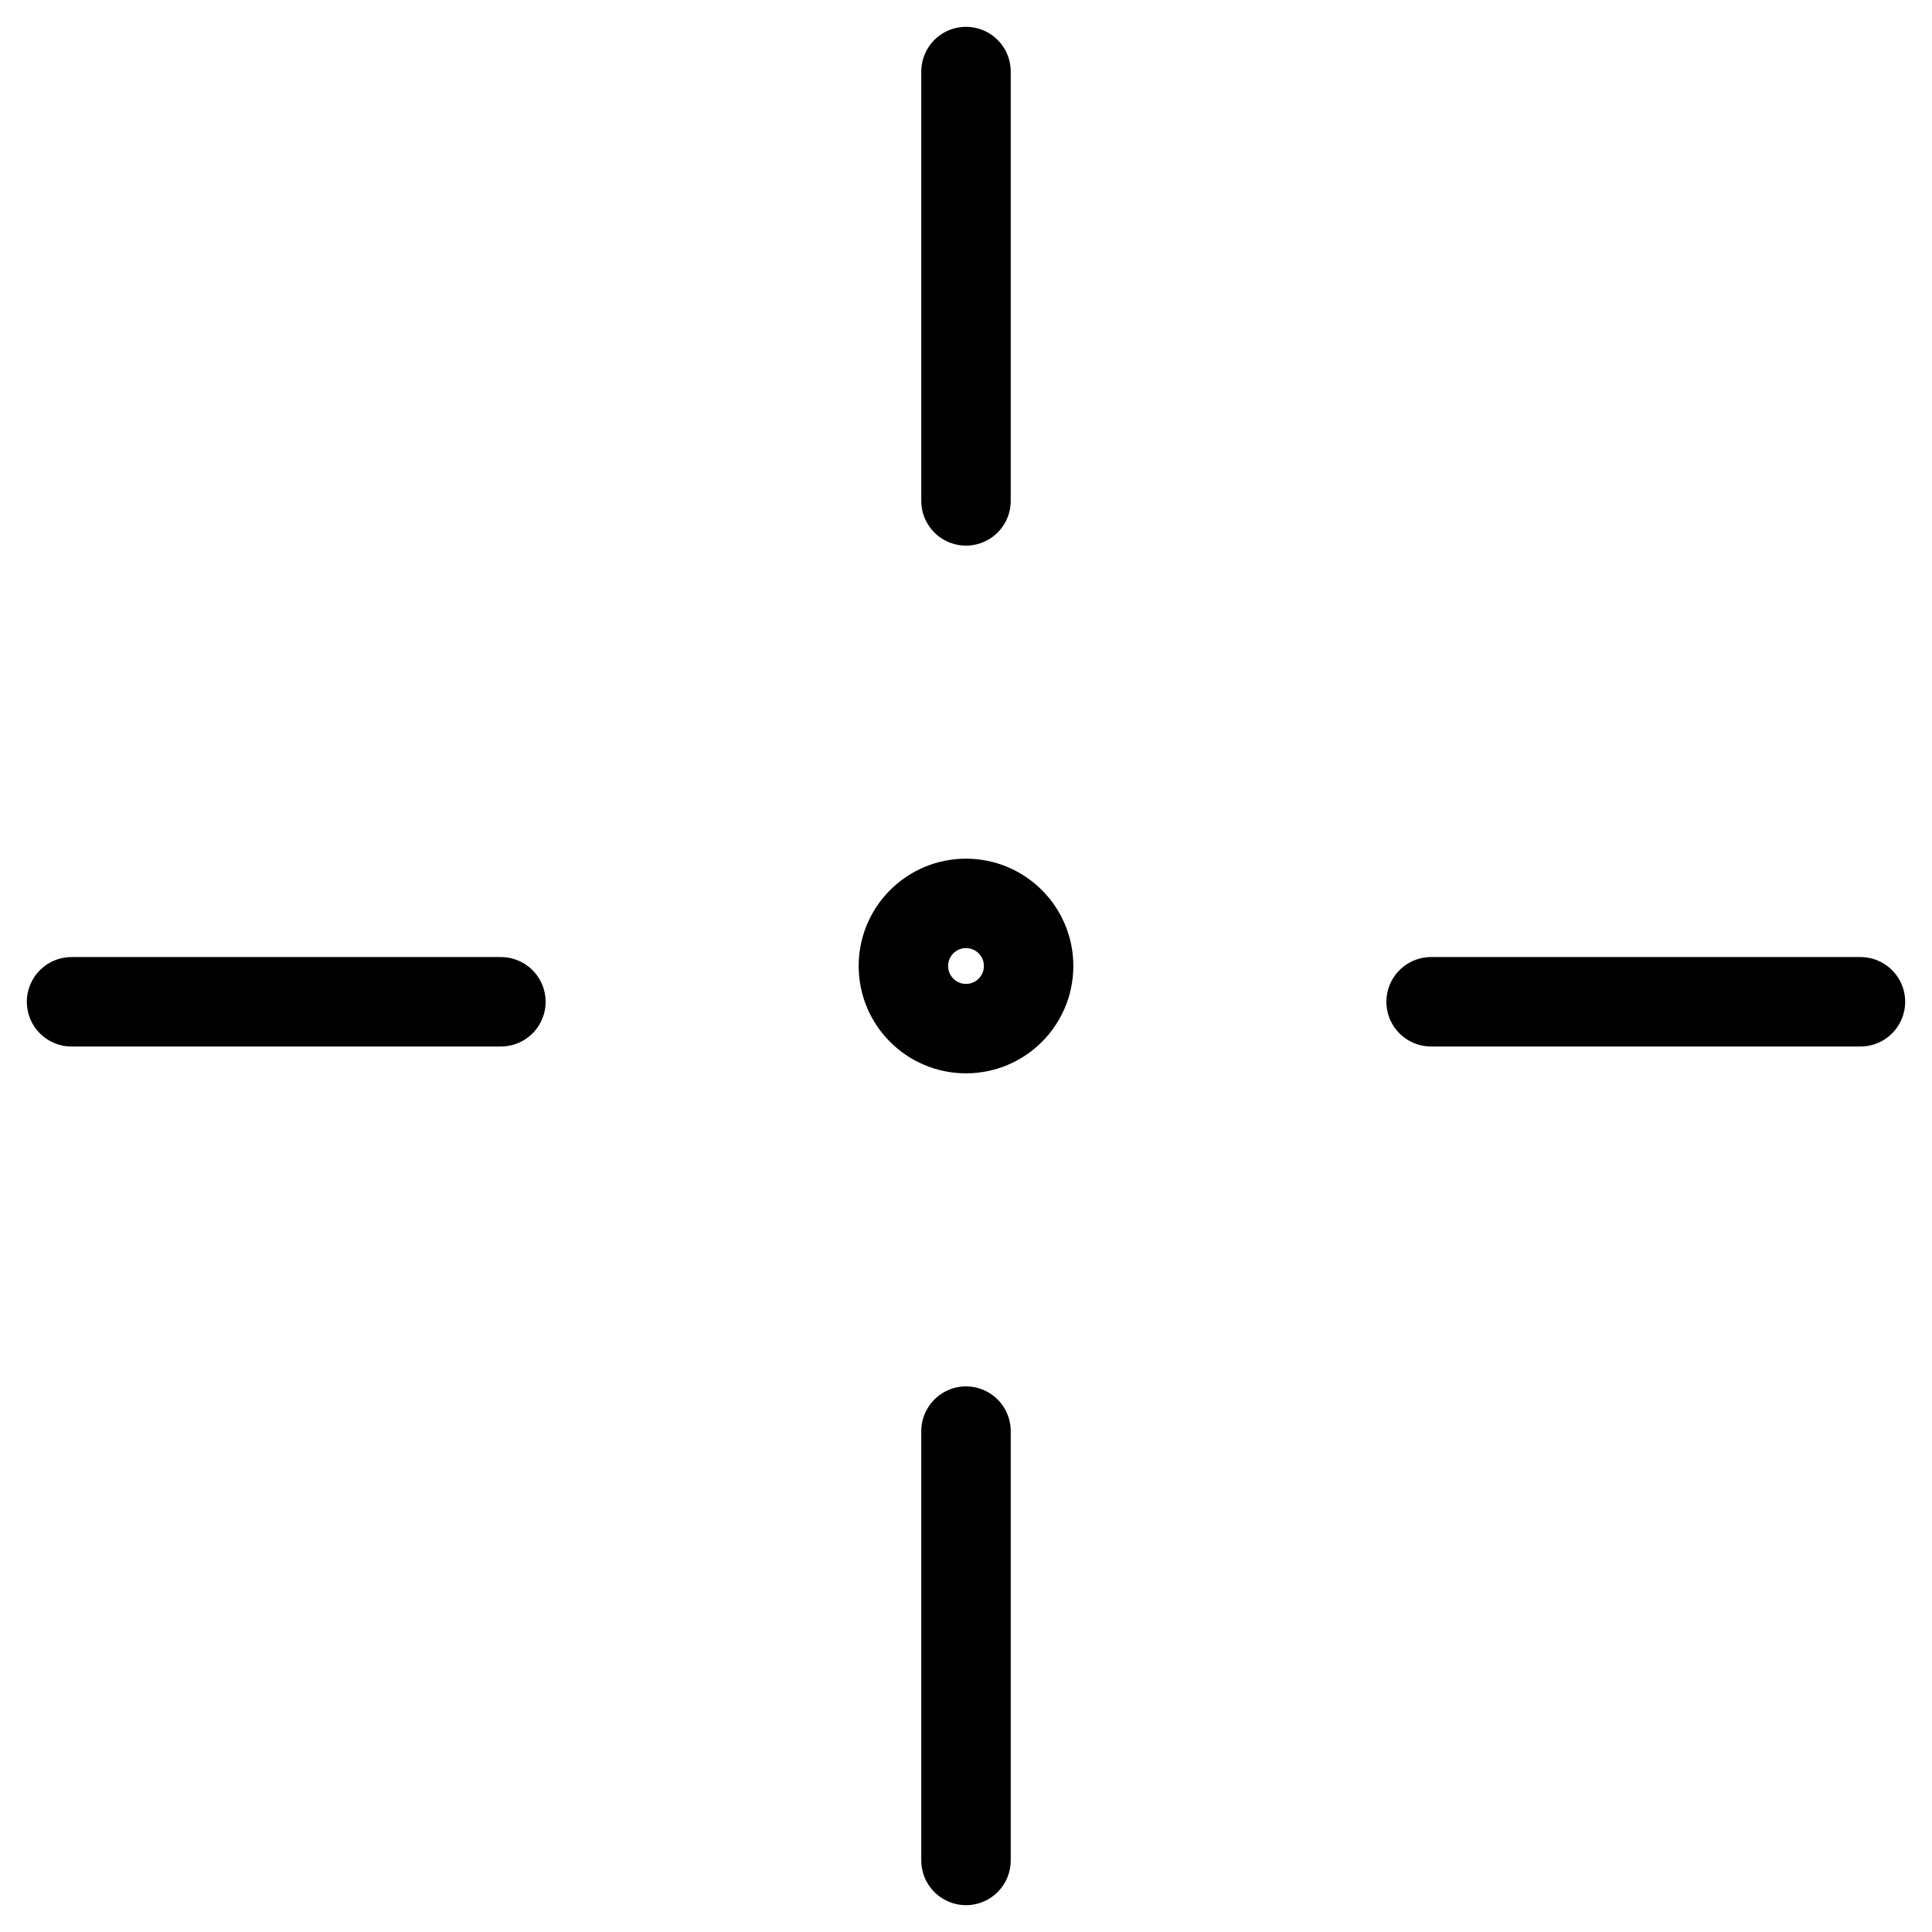
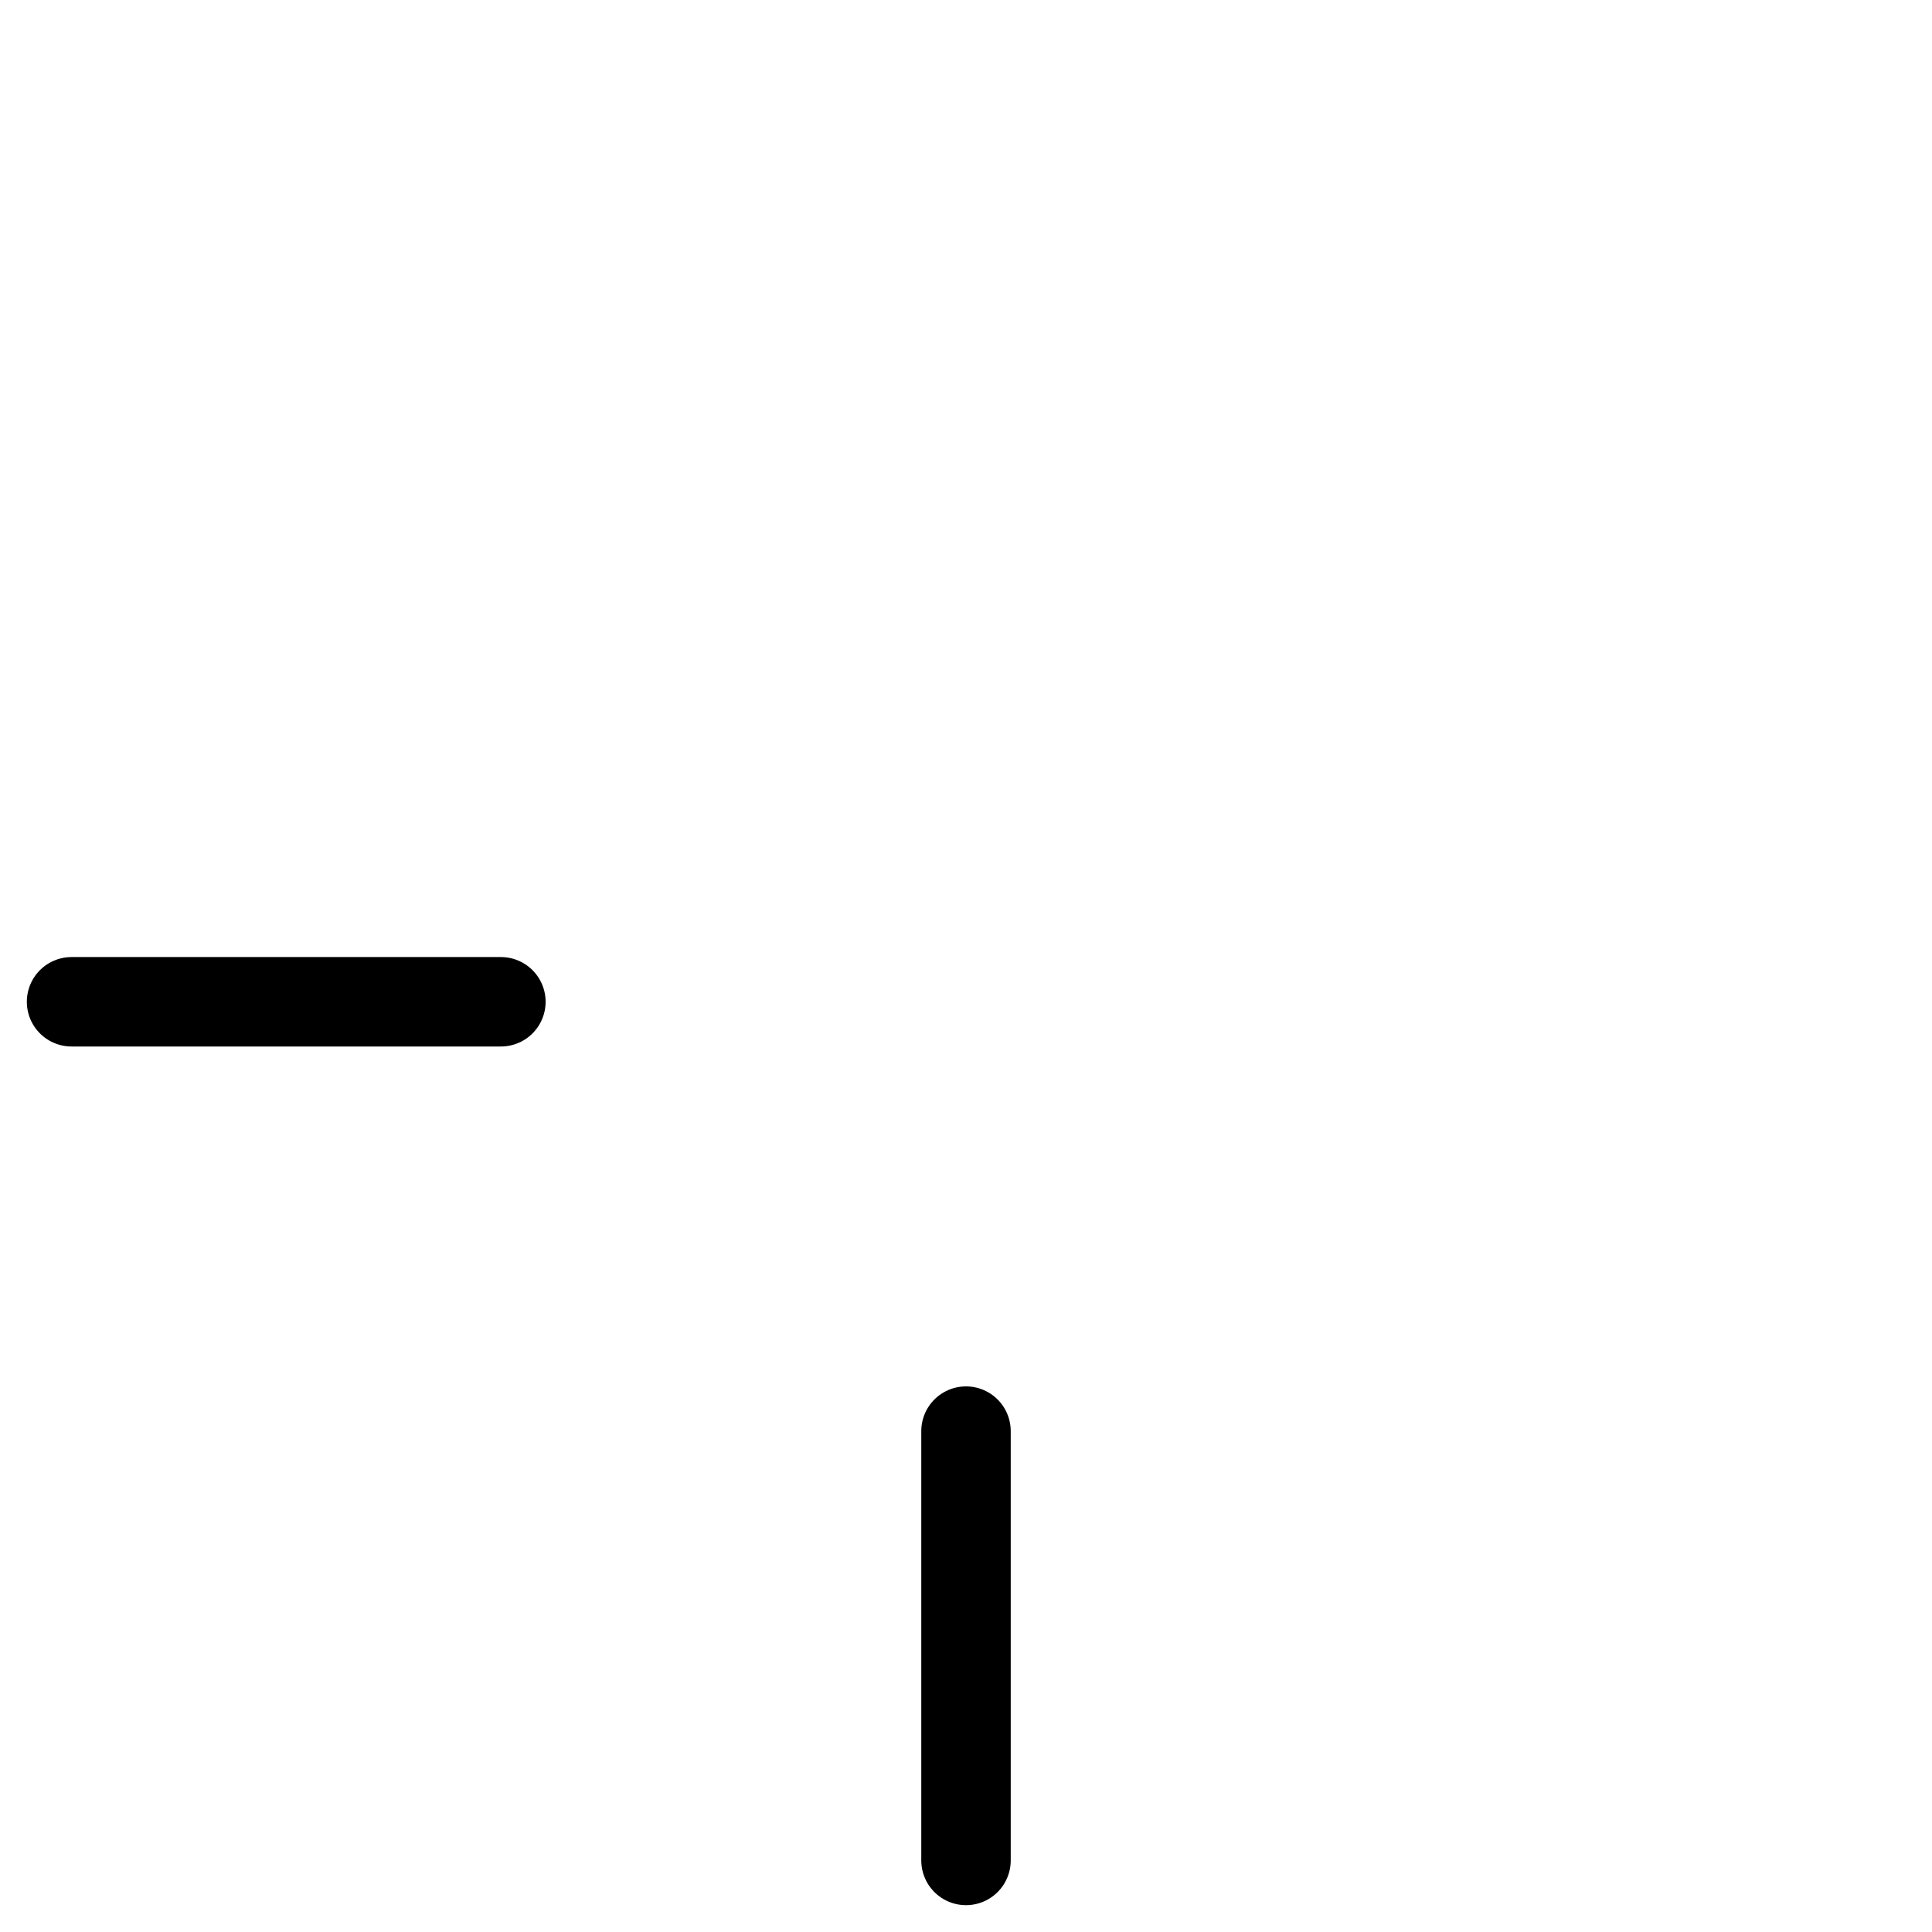
<svg xmlns="http://www.w3.org/2000/svg" width="27" height="27" viewBox="0 0 27 27" fill="none">
-   <path d="M13.5 1V7" stroke="black" stroke-width="1.25" stroke-linecap="round" />
  <path d="M13.5 20V26" stroke="black" stroke-width="1.25" stroke-linecap="round" />
-   <path d="M26 14L20 14" stroke="black" stroke-width="1.25" stroke-linecap="round" />
  <path d="M7 14L1 14" stroke="black" stroke-width="1.25" stroke-linecap="round" />
-   <circle cx="13.5" cy="13.5" r="0.875" stroke="black" stroke-width="1.25" />
</svg>